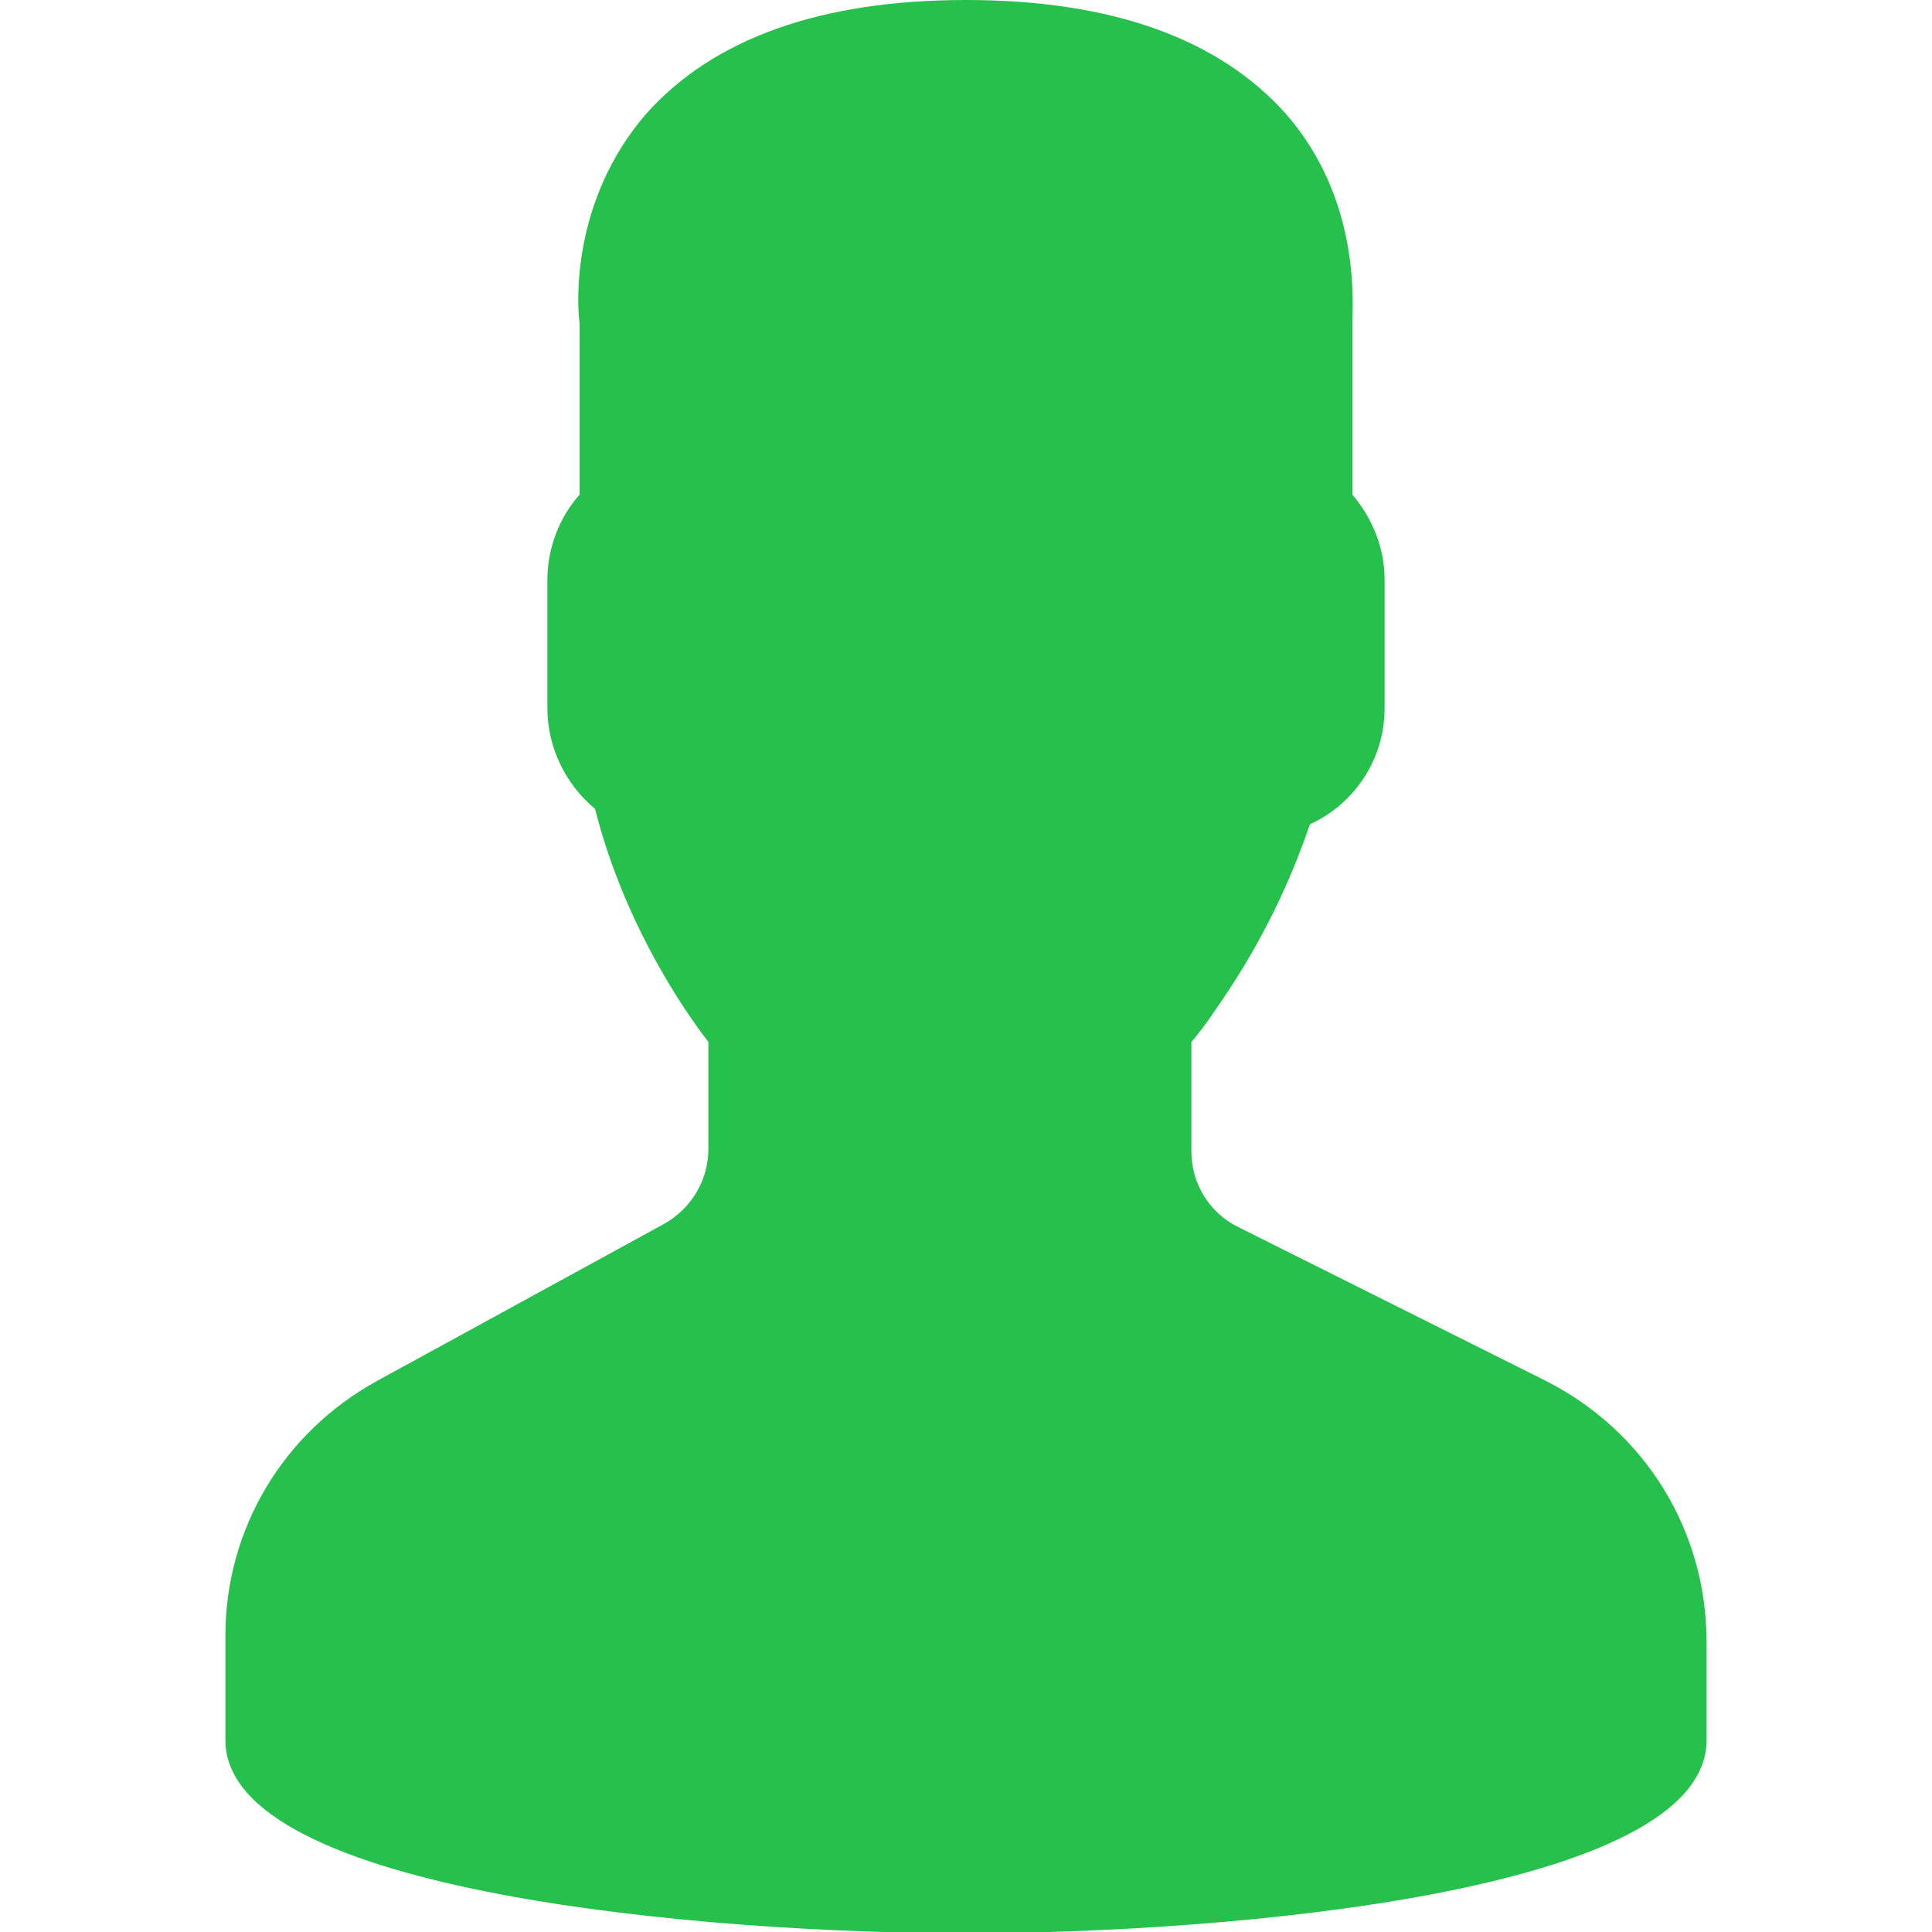
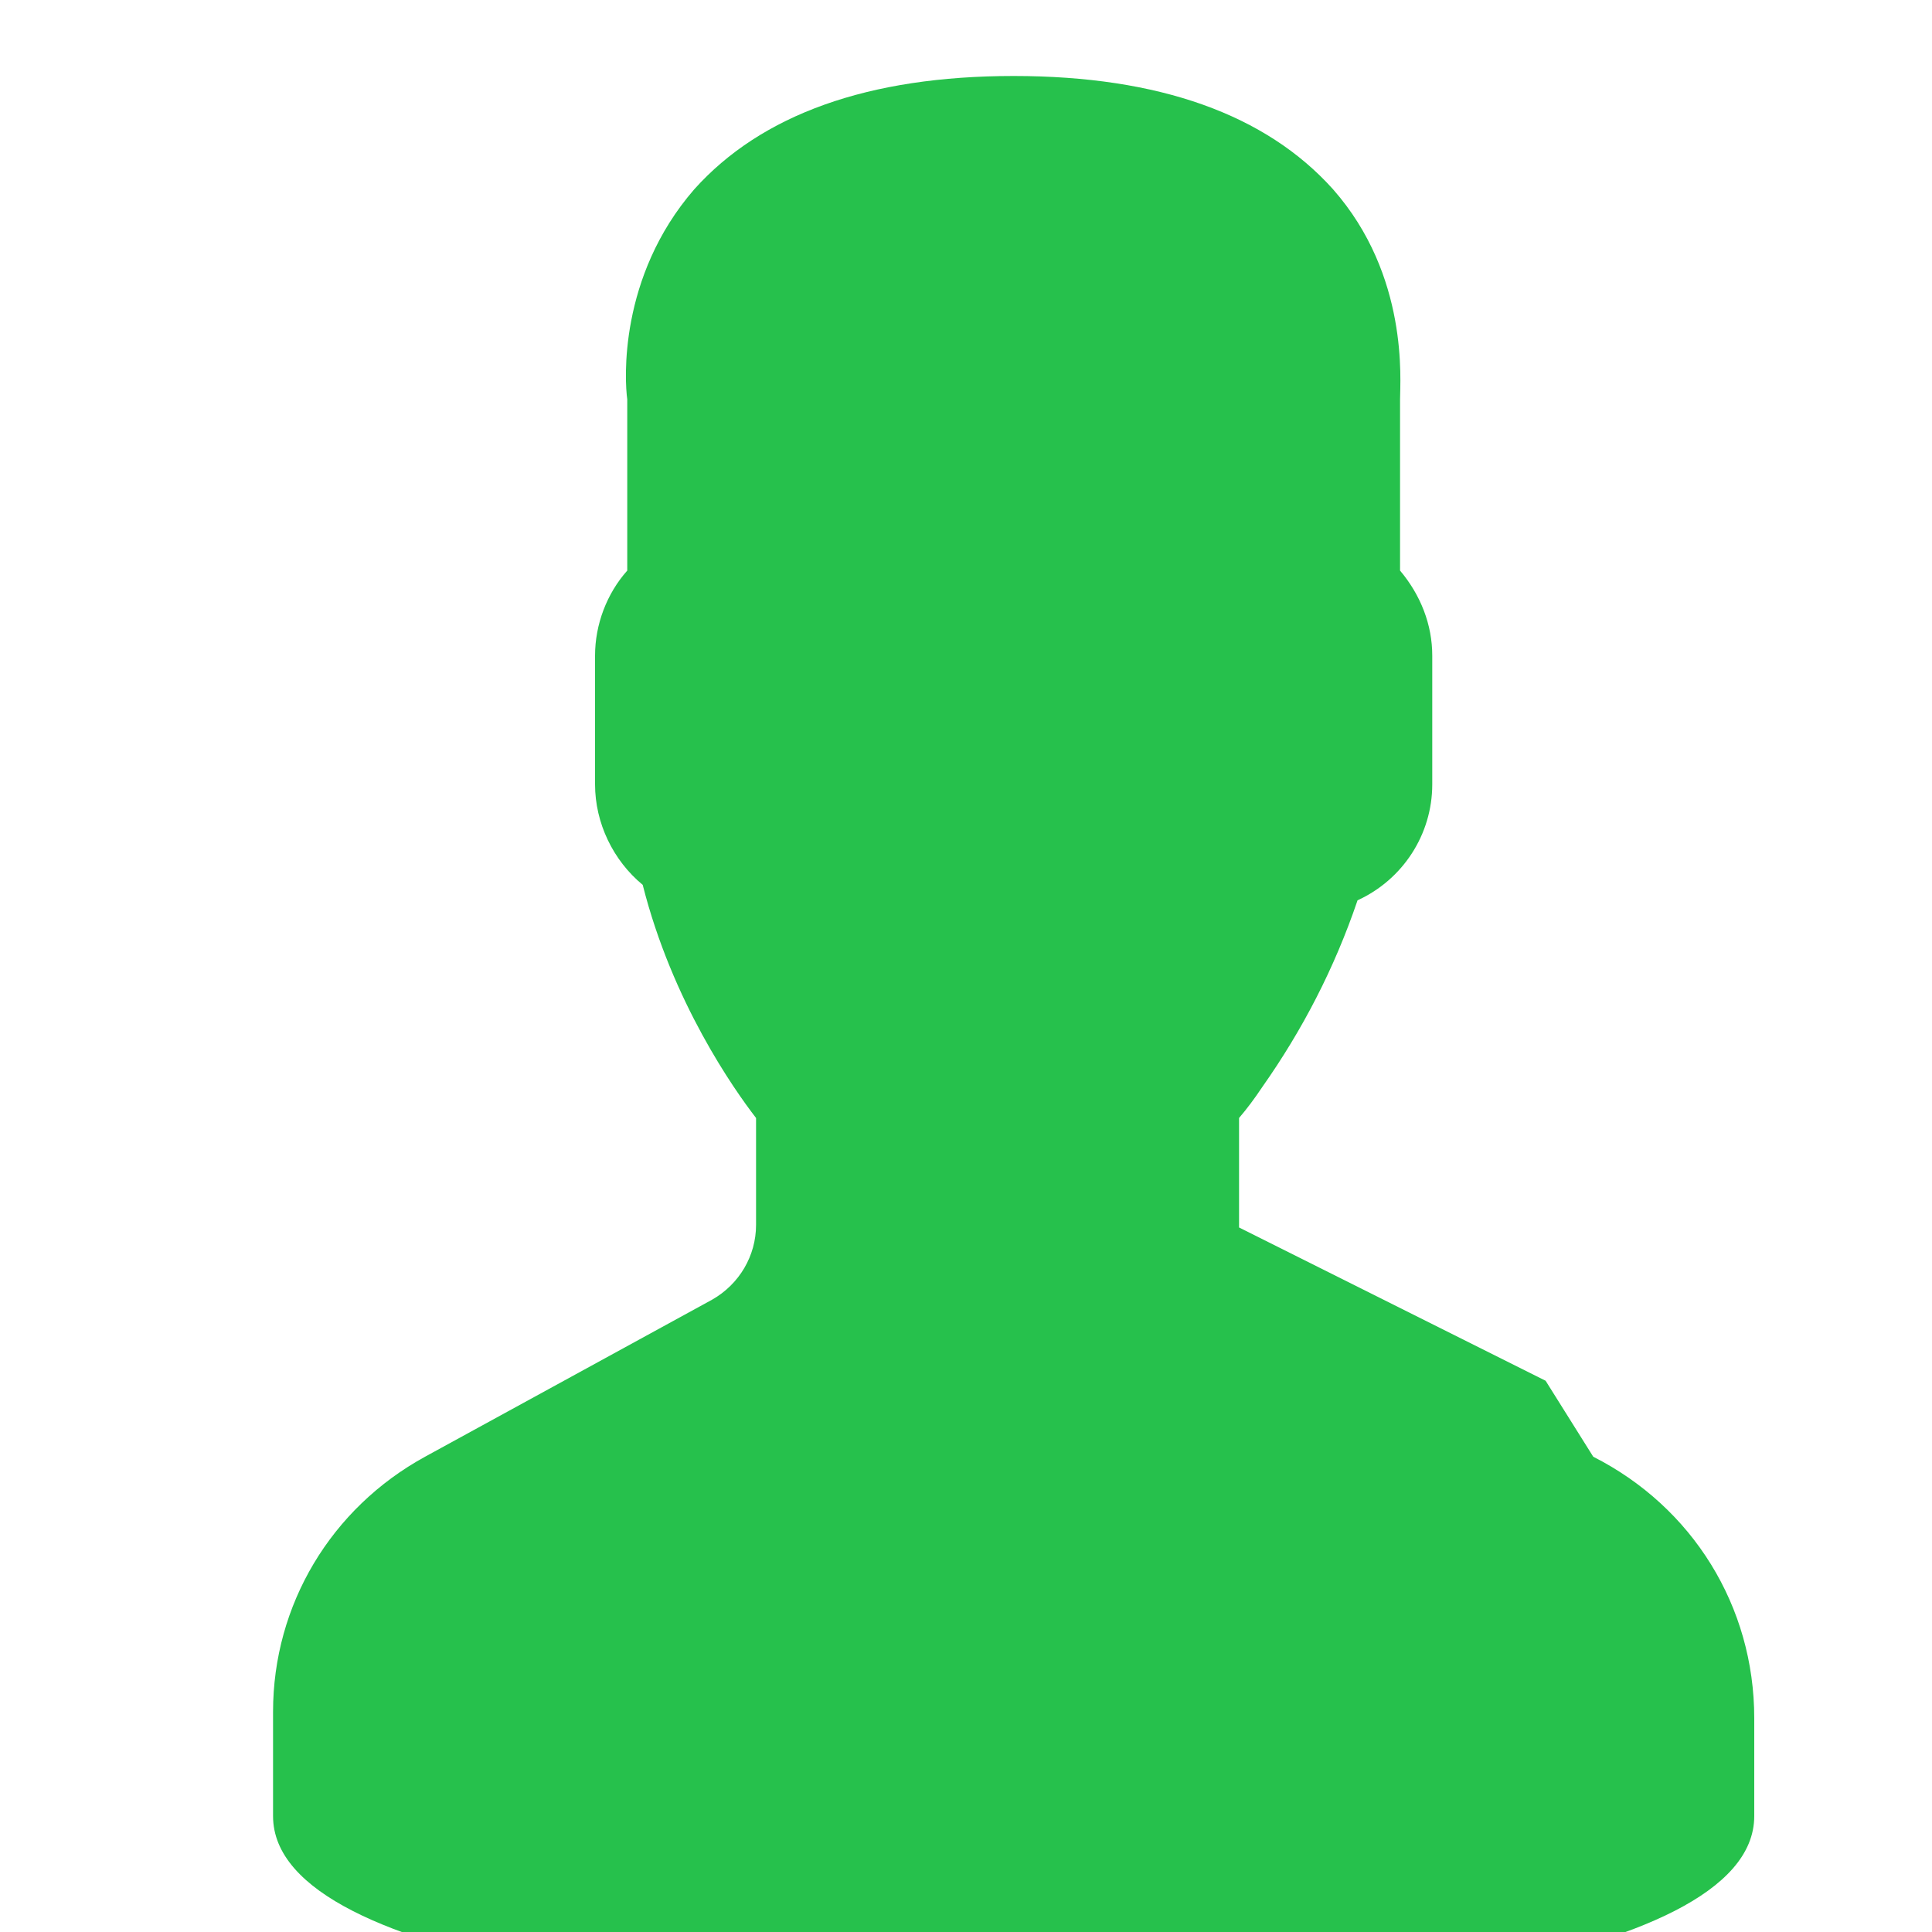
<svg xmlns="http://www.w3.org/2000/svg" id="Capa_1" data-name="Capa 1" version="1.1" viewBox="0 0 150 150">
  <defs>
    <style>
      .cls-1 {
        fill: #26c14c;
        stroke-width: 0px;
      }
    </style>
  </defs>
-   <path class="cls-1" d="M120,107.2l-23.8-11.9c-2.3-1.1-3.7-3.4-3.7-5.9v-8.5c.6-.7,1.2-1.5,1.8-2.4,3.1-4.4,5.6-9.2,7.4-14.5,3.5-1.6,5.8-5.1,5.8-9v-10c0-2.4-.9-4.7-2.5-6.6v-13.3c0-1.4.7-9.6-5.2-16.3-5.2-5.8-13.5-8.8-24.8-8.8s-19.6,3-24.8,8.8c-5.9,6.8-5.4,14.9-5.2,16.3v13.3c-1.6,1.8-2.5,4.2-2.5,6.6v10c0,3,1.4,5.9,3.7,7.8,2.3,9.1,7.1,15.9,8.8,18.1v8.3c0,2.4-1.3,4.6-3.4,5.8l-22.3,12.2c-7.3,4-11.8,11.5-11.8,19.8v8.1c0,11.9,37.6,15,57.5,15s57.5-3.1,57.5-15v-7.6c0-8.7-4.8-16.4-12.5-20.3Z" />
+   <path class="cls-1" d="M120,107.2l-23.8-11.9v-8.5c.6-.7,1.2-1.5,1.8-2.4,3.1-4.4,5.6-9.2,7.4-14.5,3.5-1.6,5.8-5.1,5.8-9v-10c0-2.4-.9-4.7-2.5-6.6v-13.3c0-1.4.7-9.6-5.2-16.3-5.2-5.8-13.5-8.8-24.8-8.8s-19.6,3-24.8,8.8c-5.9,6.8-5.4,14.9-5.2,16.3v13.3c-1.6,1.8-2.5,4.2-2.5,6.6v10c0,3,1.4,5.9,3.7,7.8,2.3,9.1,7.1,15.9,8.8,18.1v8.3c0,2.4-1.3,4.6-3.4,5.8l-22.3,12.2c-7.3,4-11.8,11.5-11.8,19.8v8.1c0,11.9,37.6,15,57.5,15s57.5-3.1,57.5-15v-7.6c0-8.7-4.8-16.4-12.5-20.3Z" />
</svg>